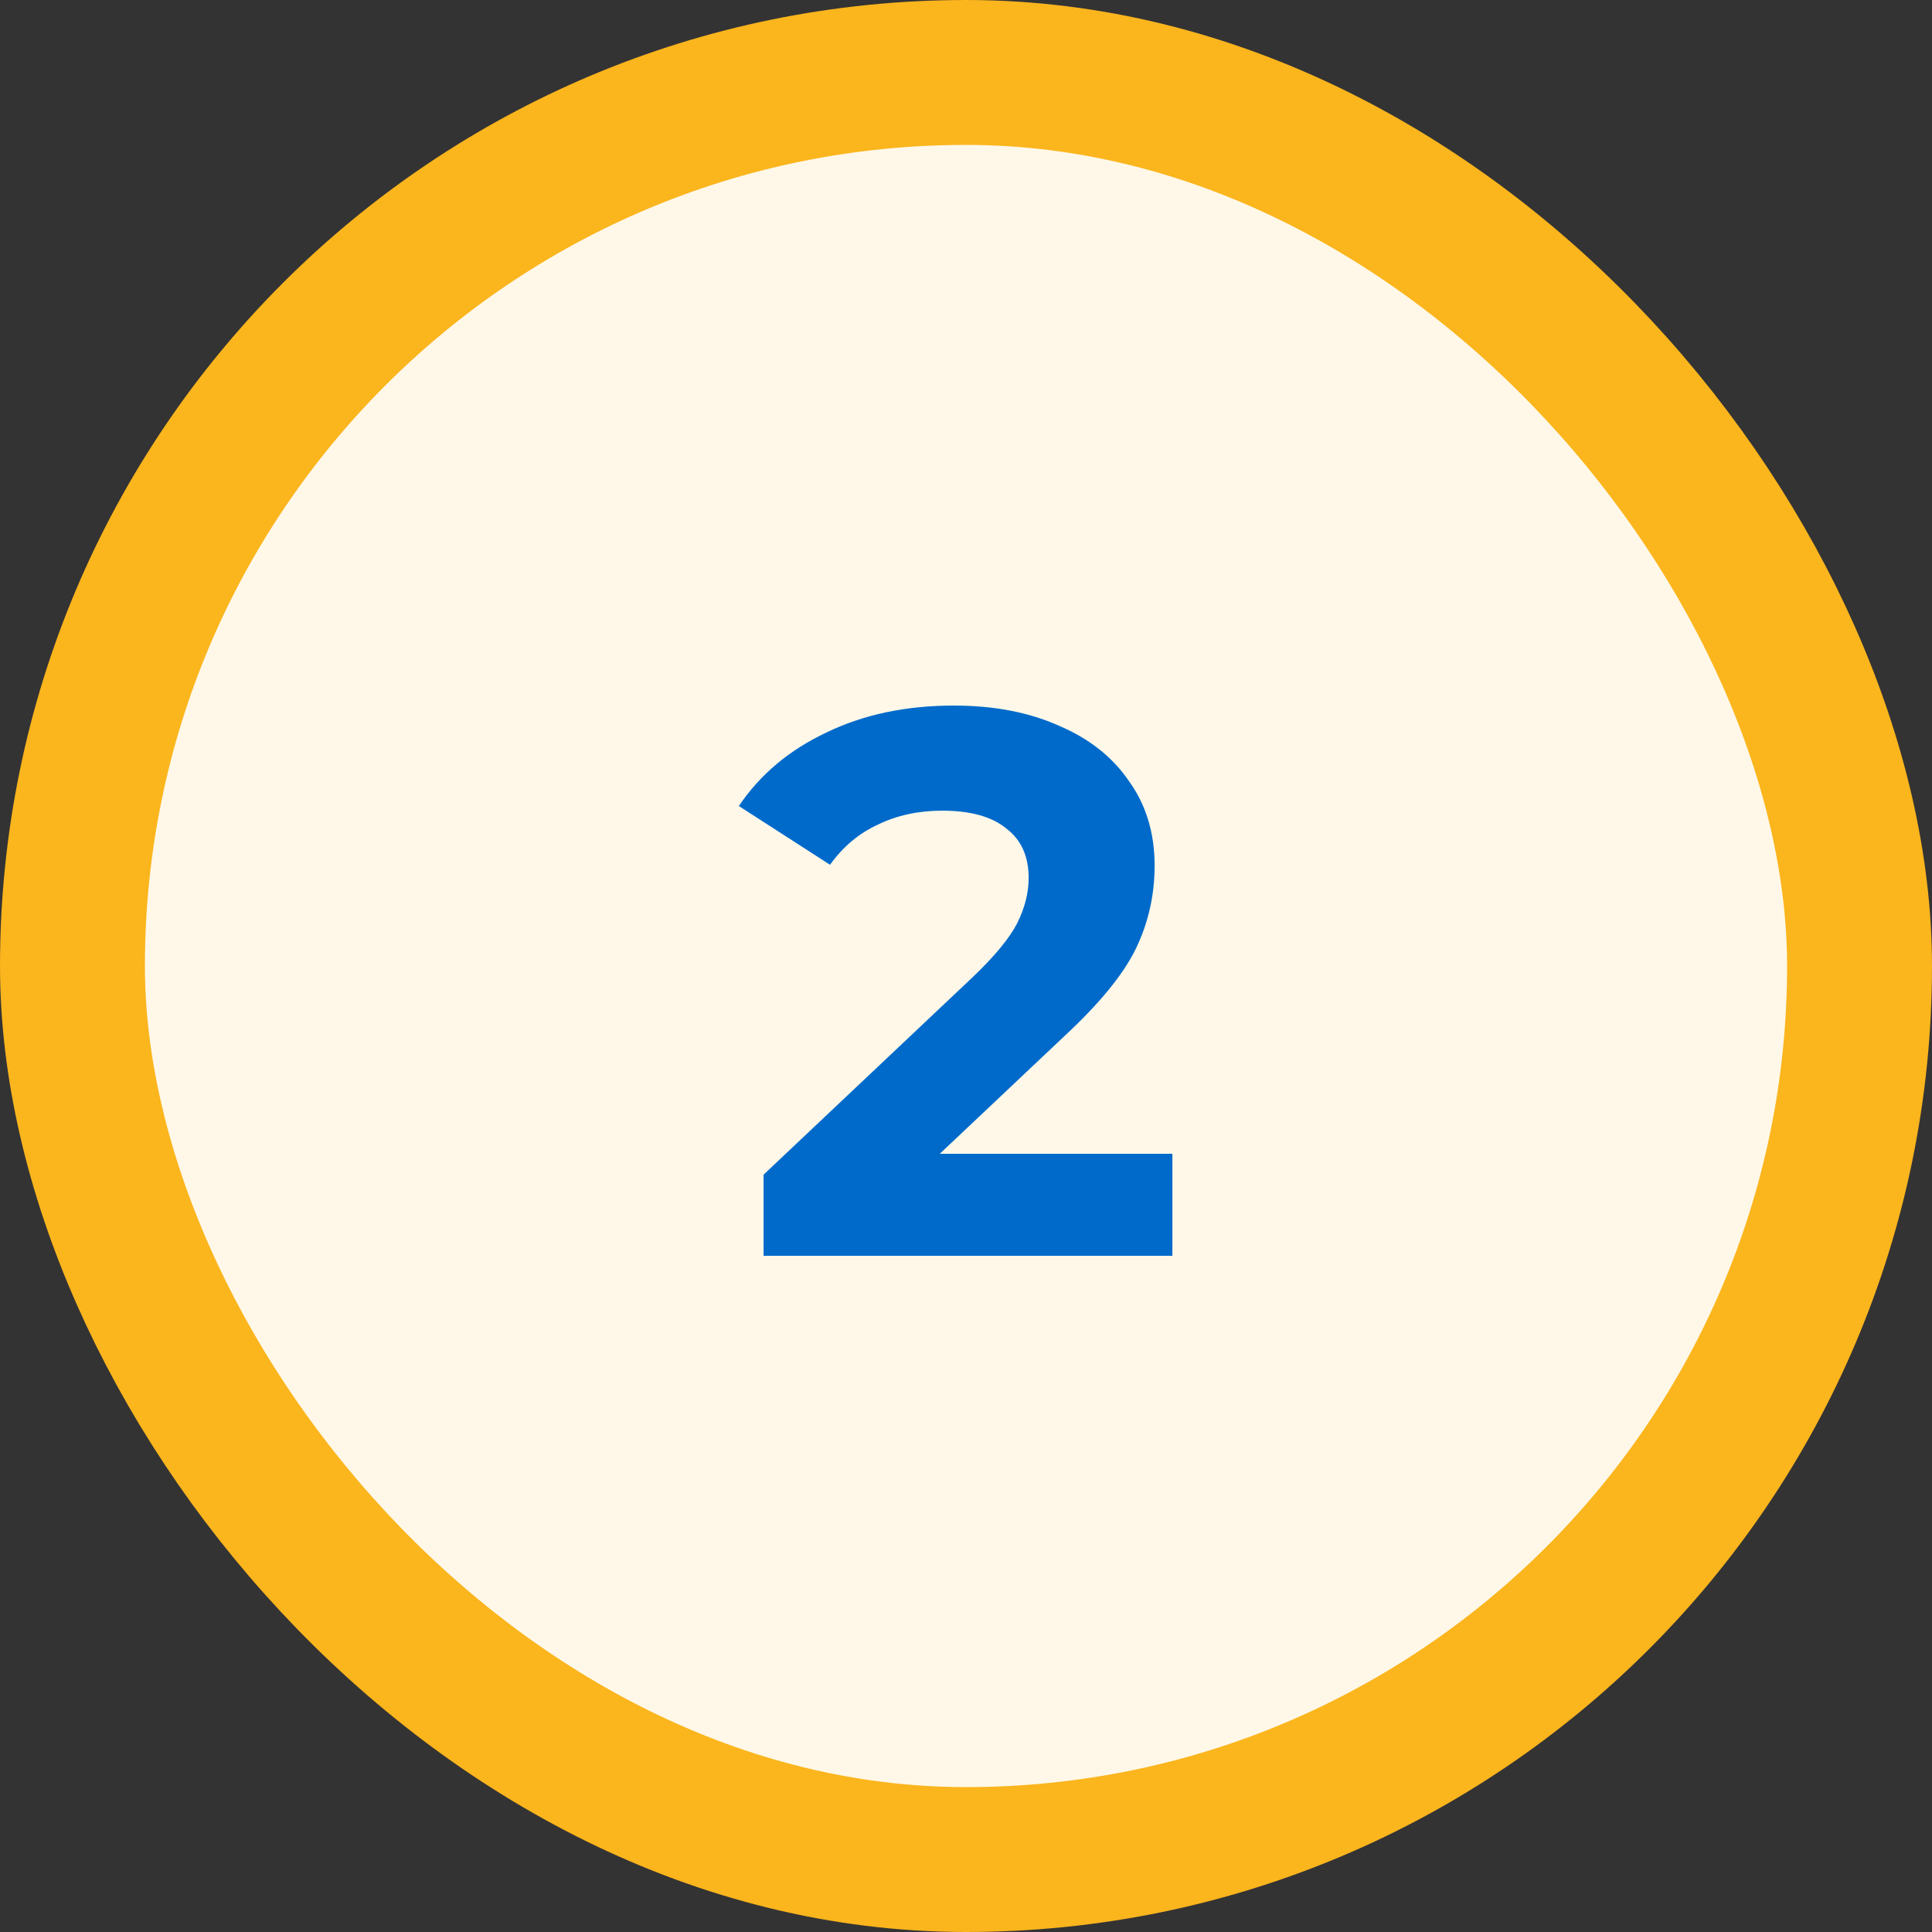
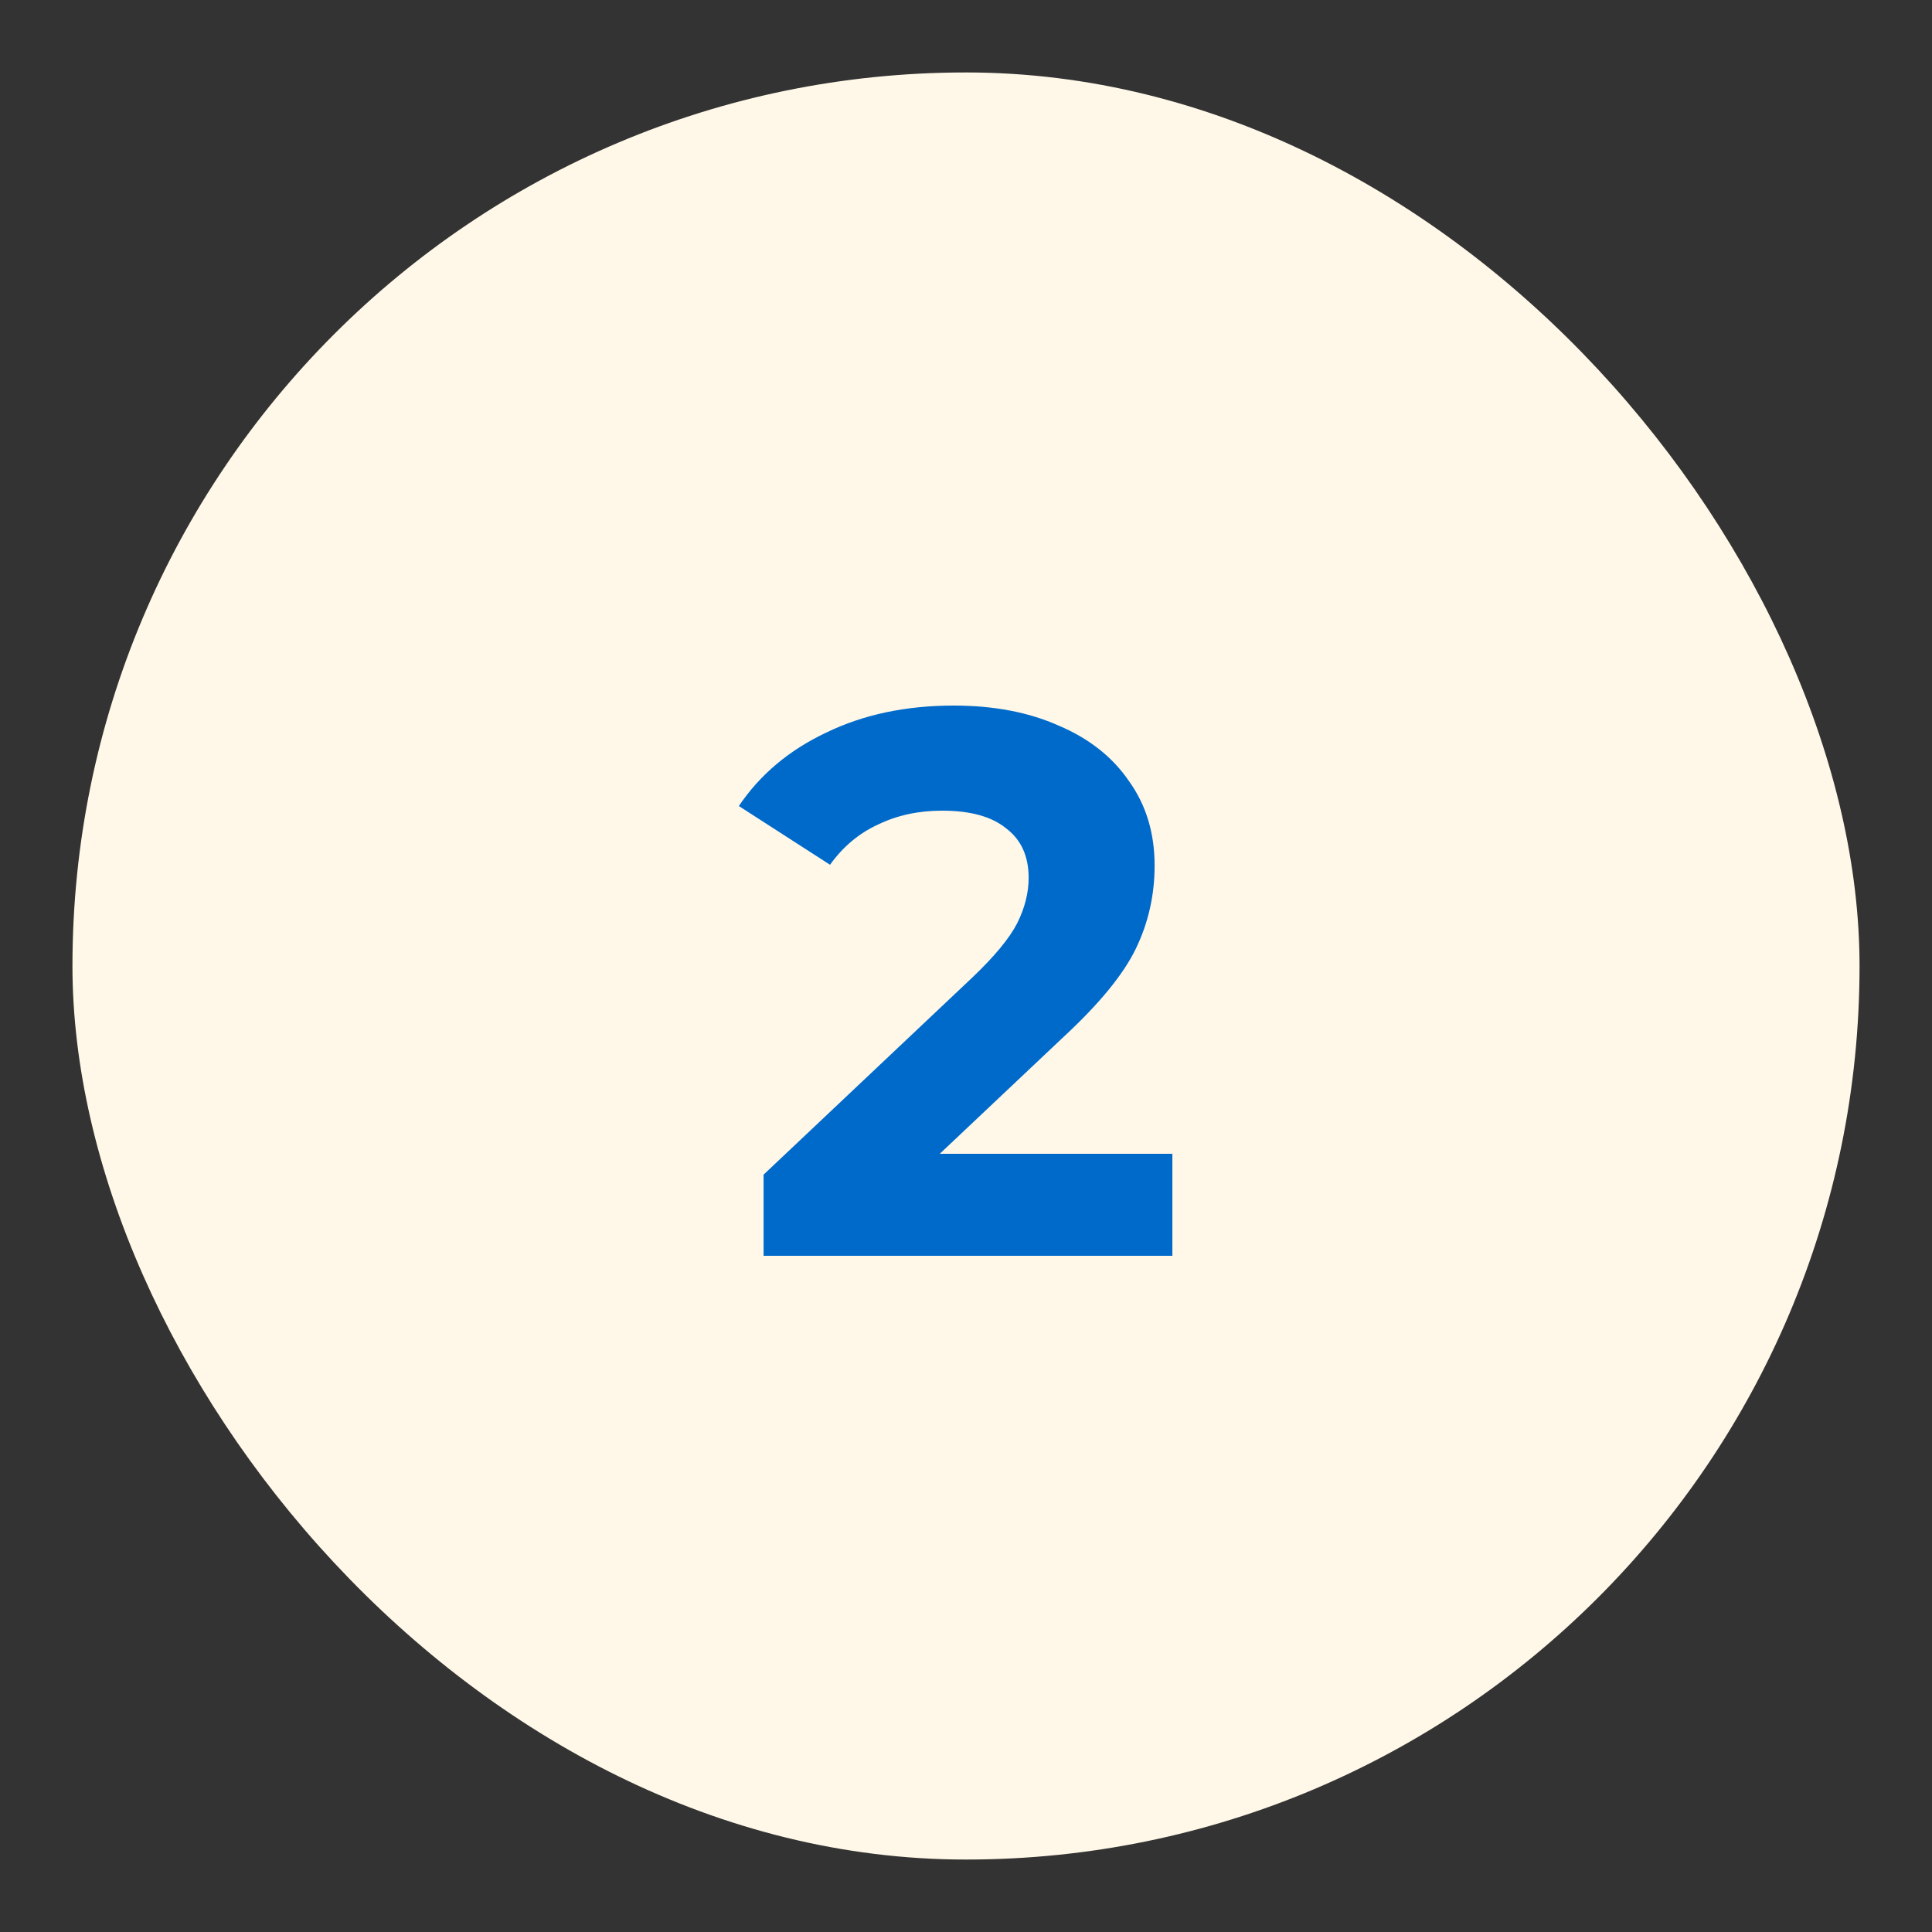
<svg xmlns="http://www.w3.org/2000/svg" width="40" height="40" viewBox="0 0 40 40" fill="none">
  <rect x="0" y="0" width="40" height="40" fill="#333333" stroke="none" />
  <rect x="1.5" y="1.5" width="37" height="37" rx="18.5" fill="#FFF8E8" />
-   <rect x="1.5" y="1.5" width="37" height="37" rx="18.5" stroke="#FBB51D" stroke-width="3" />
  <path d="M24.273 23.888V26H15.809V24.32L20.129 20.24C20.588 19.803 20.897 19.429 21.057 19.12C21.217 18.8 21.297 18.485 21.297 18.176C21.297 17.728 21.143 17.387 20.833 17.152C20.535 16.907 20.092 16.784 19.505 16.784C19.015 16.784 18.572 16.88 18.177 17.072C17.783 17.253 17.452 17.531 17.185 17.904L15.297 16.688C15.735 16.037 16.337 15.531 17.105 15.168C17.873 14.795 18.753 14.608 19.745 14.608C20.577 14.608 21.303 14.747 21.921 15.024C22.551 15.291 23.036 15.675 23.377 16.176C23.729 16.667 23.905 17.248 23.905 17.92C23.905 18.528 23.777 19.099 23.521 19.632C23.265 20.165 22.769 20.773 22.033 21.456L19.457 23.888H24.273Z" fill="#006ACB" />
</svg>